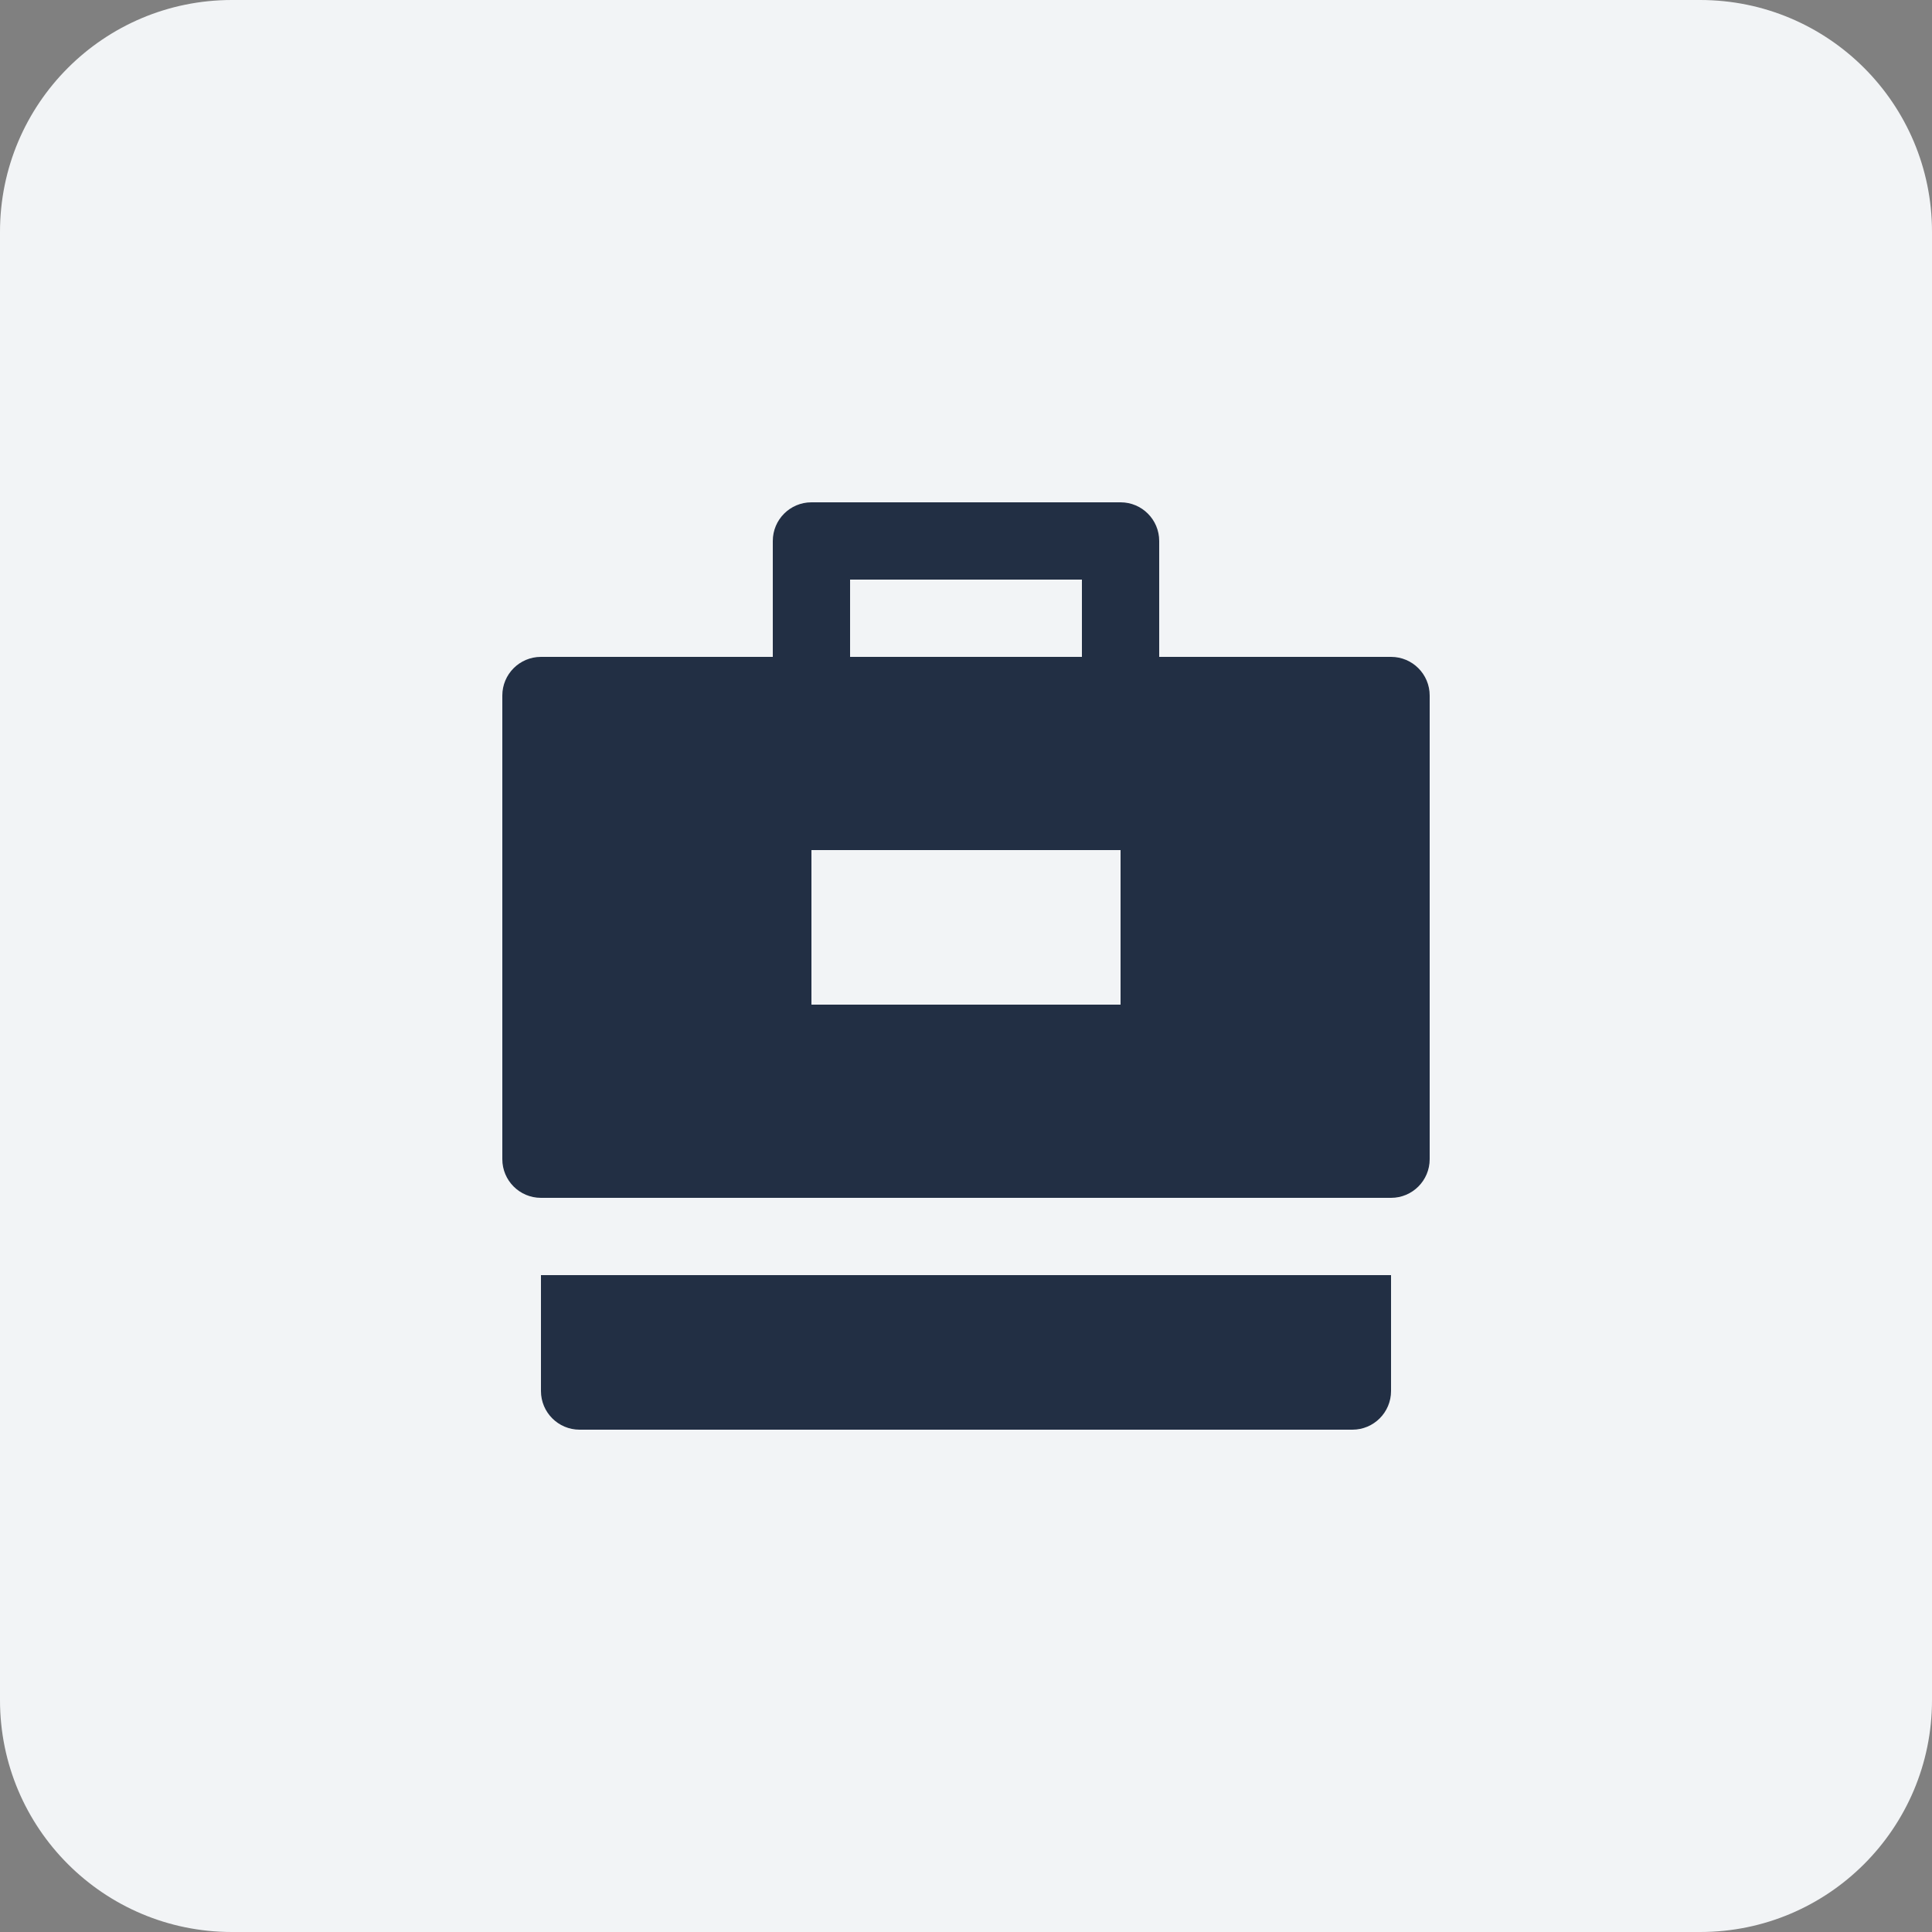
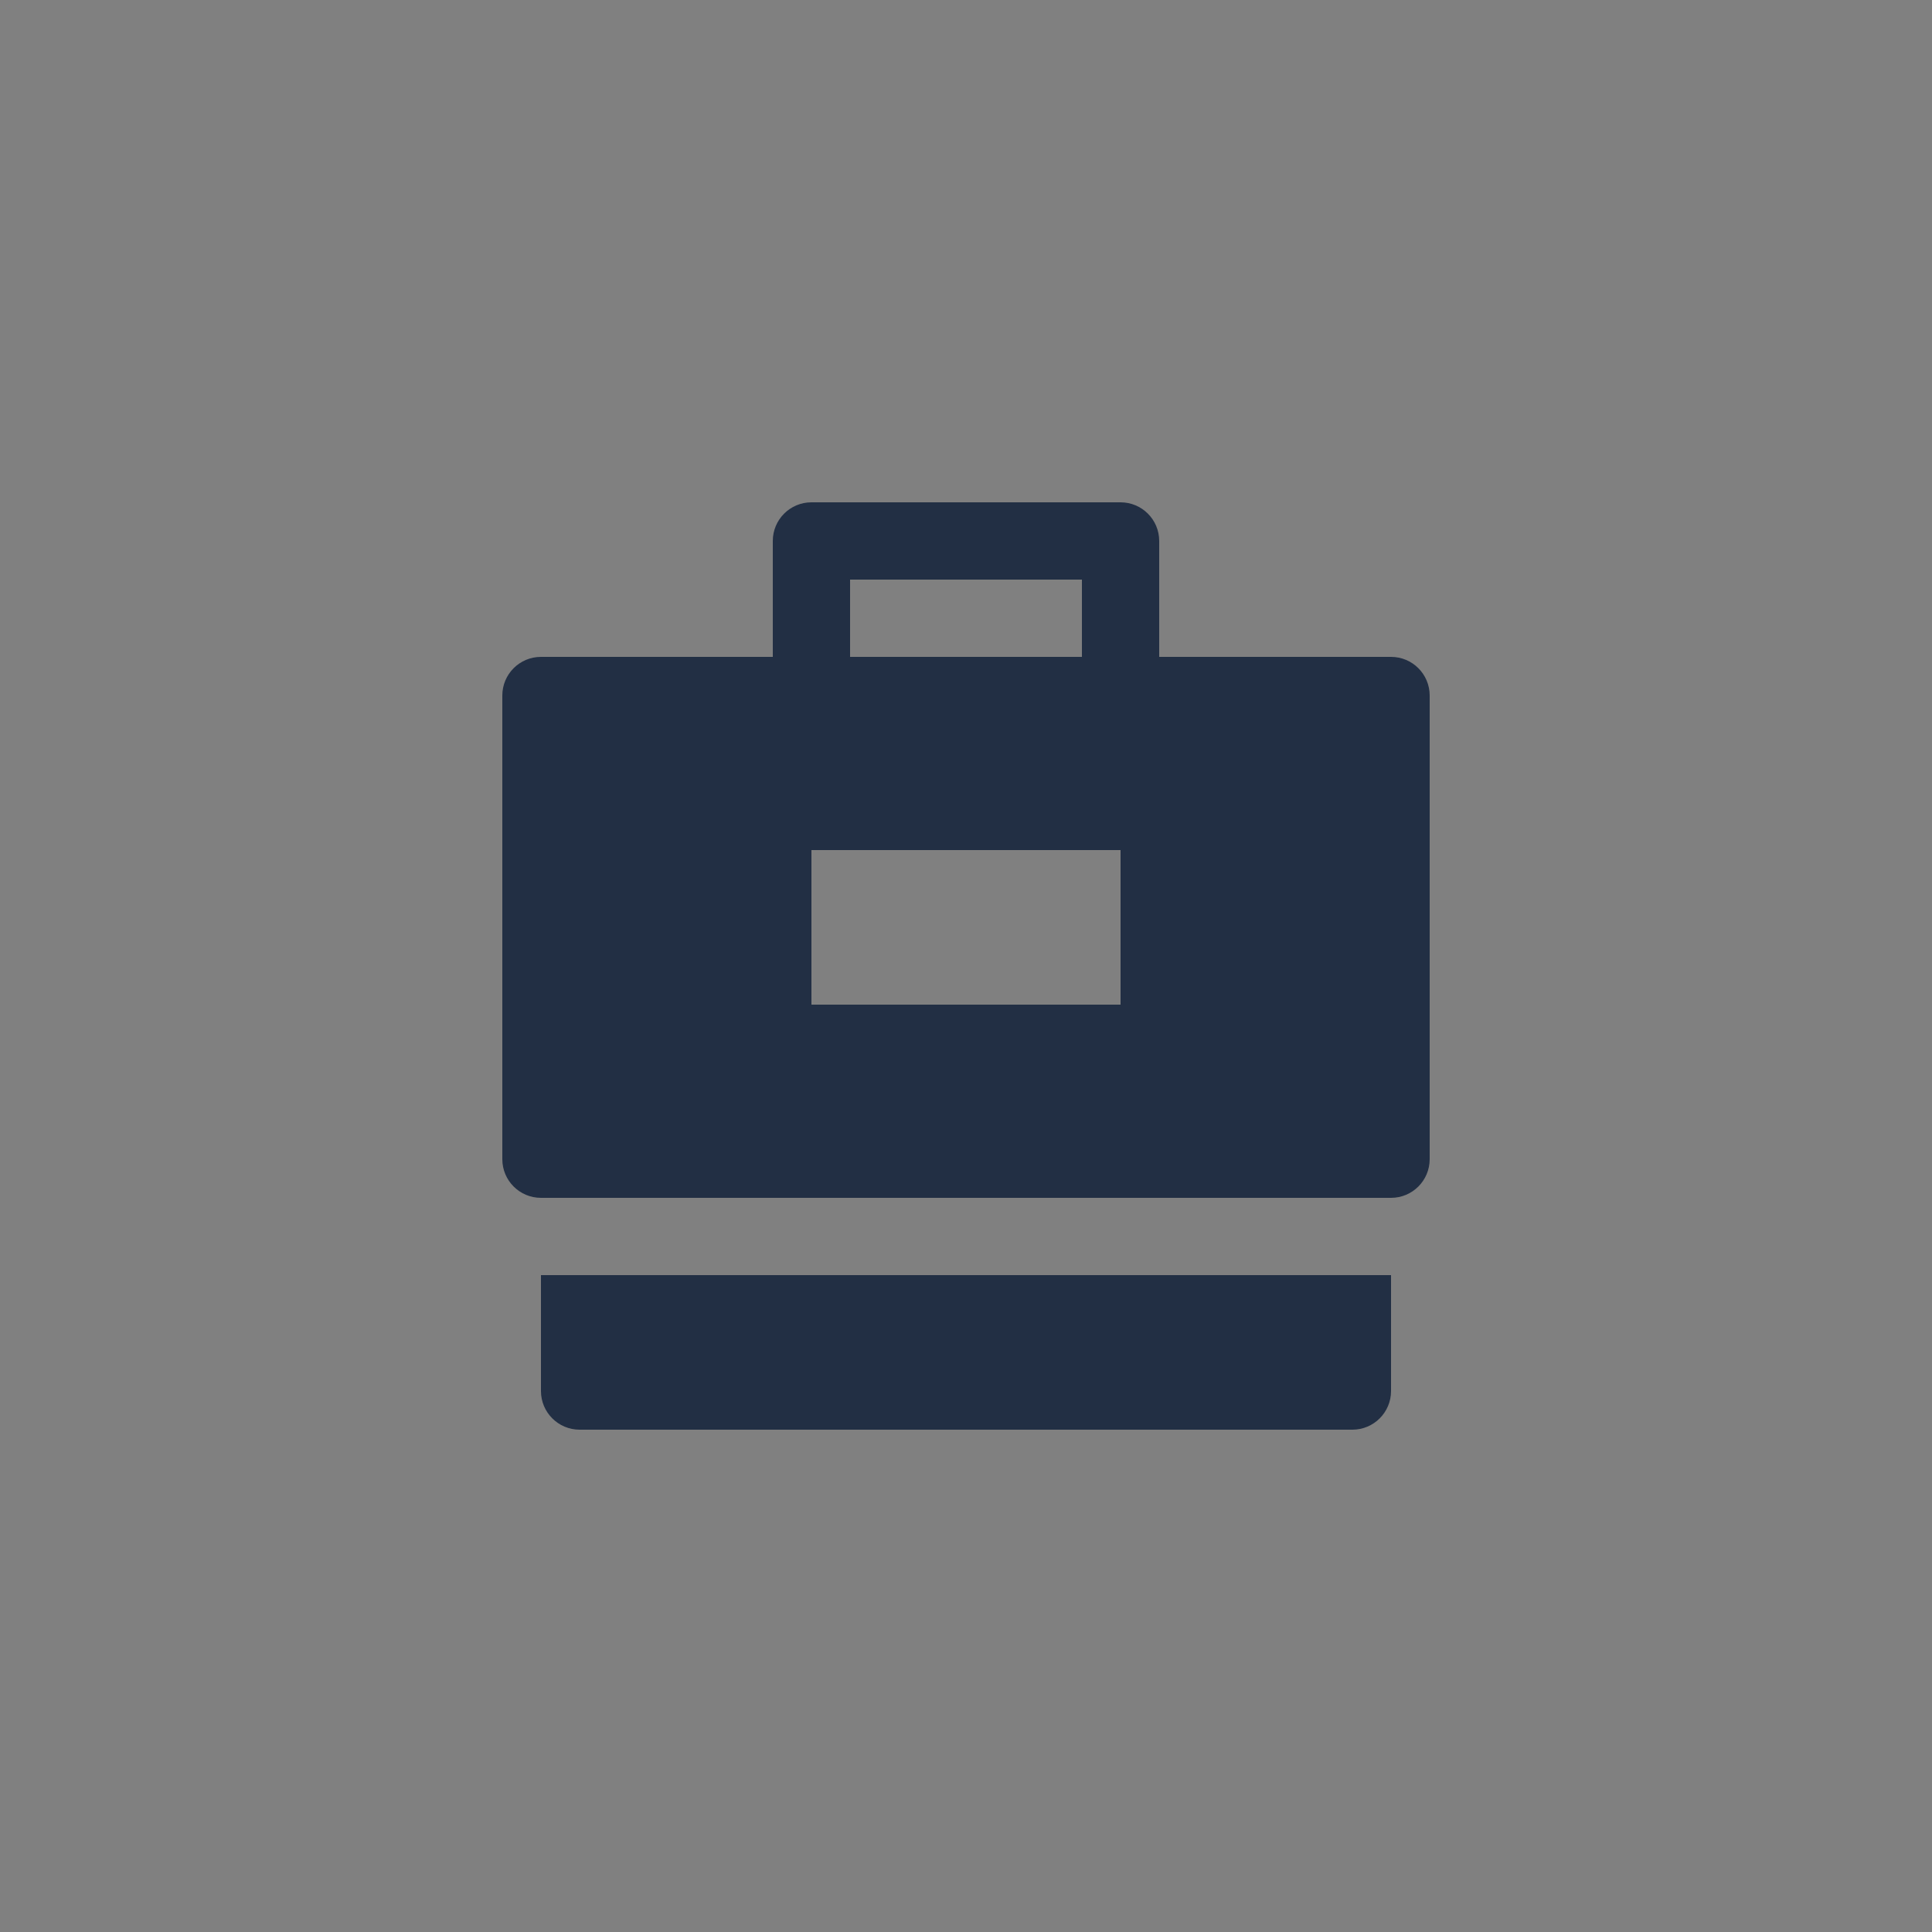
<svg xmlns="http://www.w3.org/2000/svg" width="50" height="50" viewBox="0 0 50 50" fill="none">
  <rect x="0" y="0" width="50" height="50" fill="#808080" stroke="none" />
-   <path d="M0 6C0 2.686 2.686 0 6 0H44C47.314 0 50 2.686 50 6V44C50 47.314 47.314 50 44 50H6C2.686 50 0 47.314 0 44V6Z" fill="#F2F4F6" />
  <path d="M15 37H35C35.552 37 36 36.552 36 36V33H14V36C14 36.552 14.448 37 15 37Z" fill="#222F44" />
  <path d="M36 17H30V14C30 13.448 29.553 13 29 13H21C20.447 13 20 13.448 20 14V17H14C13.447 17 13 17.448 13 18V30C13 30.552 13.447 31 14 31H36C36.553 31 37 30.552 37 30V18C37 17.448 36.553 17 36 17ZM22 15H28V17H22V15ZM29 26H21V22H29V26Z" fill="#222F44" />
</svg>